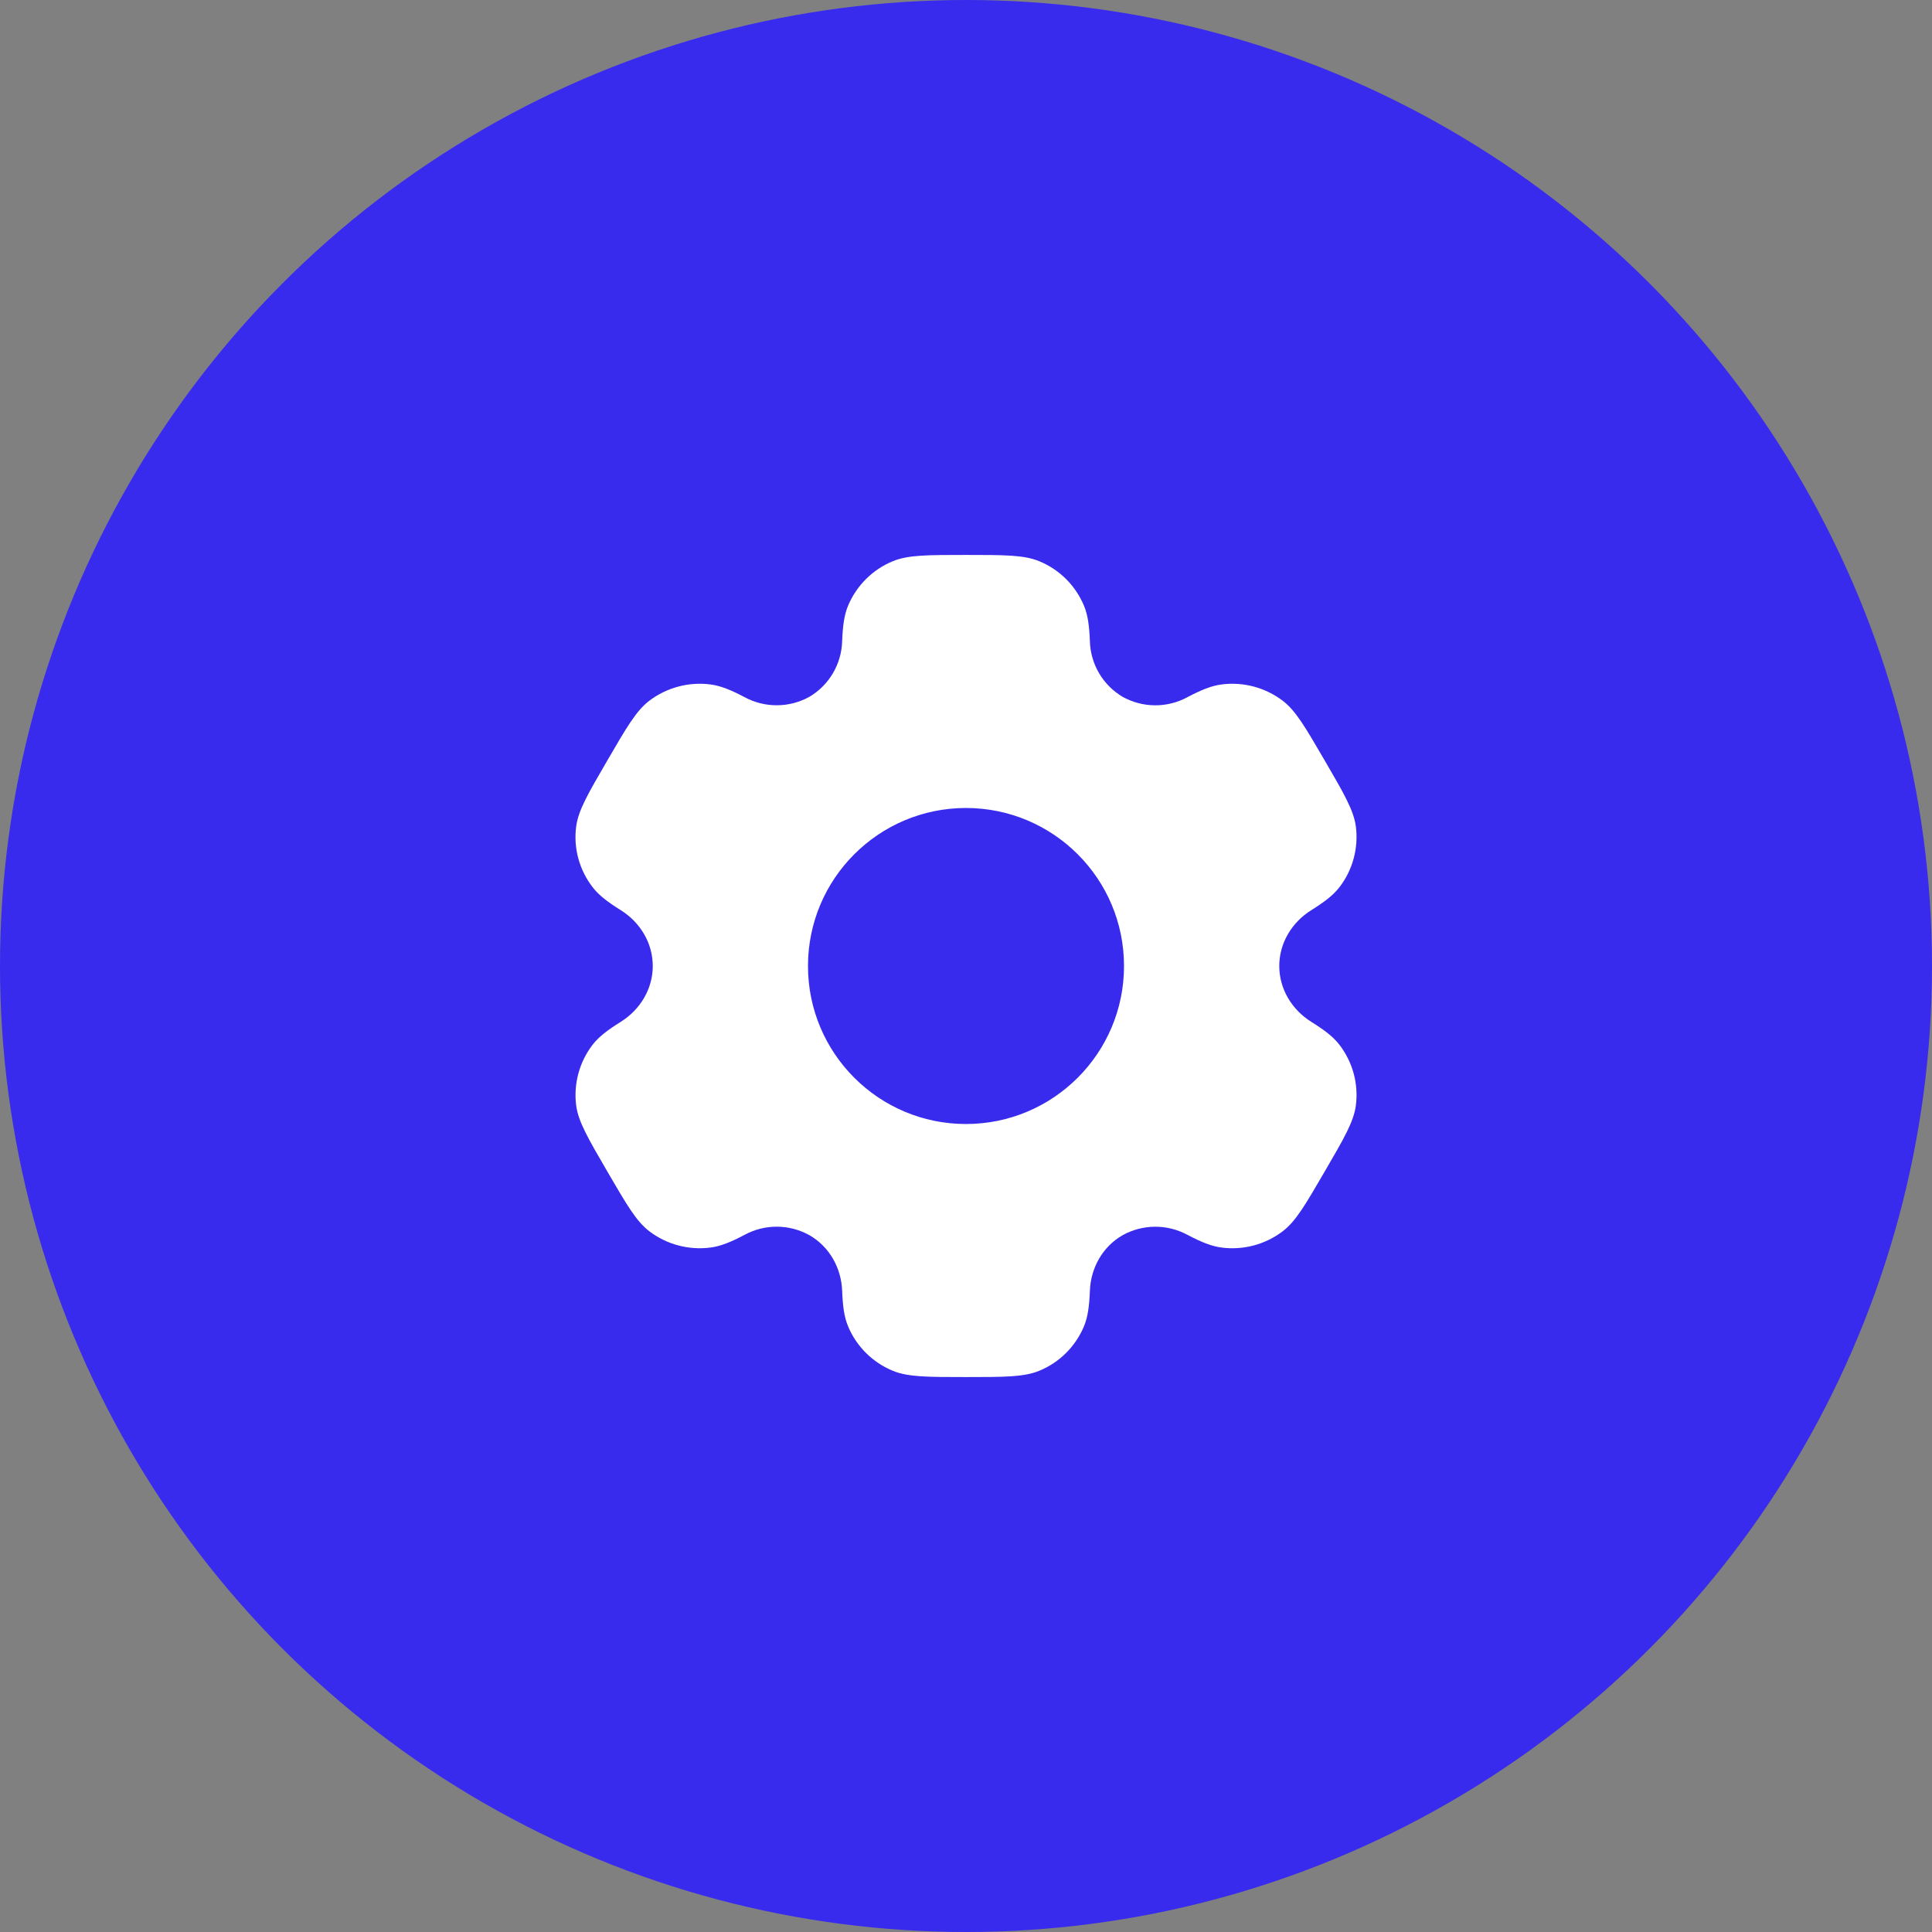
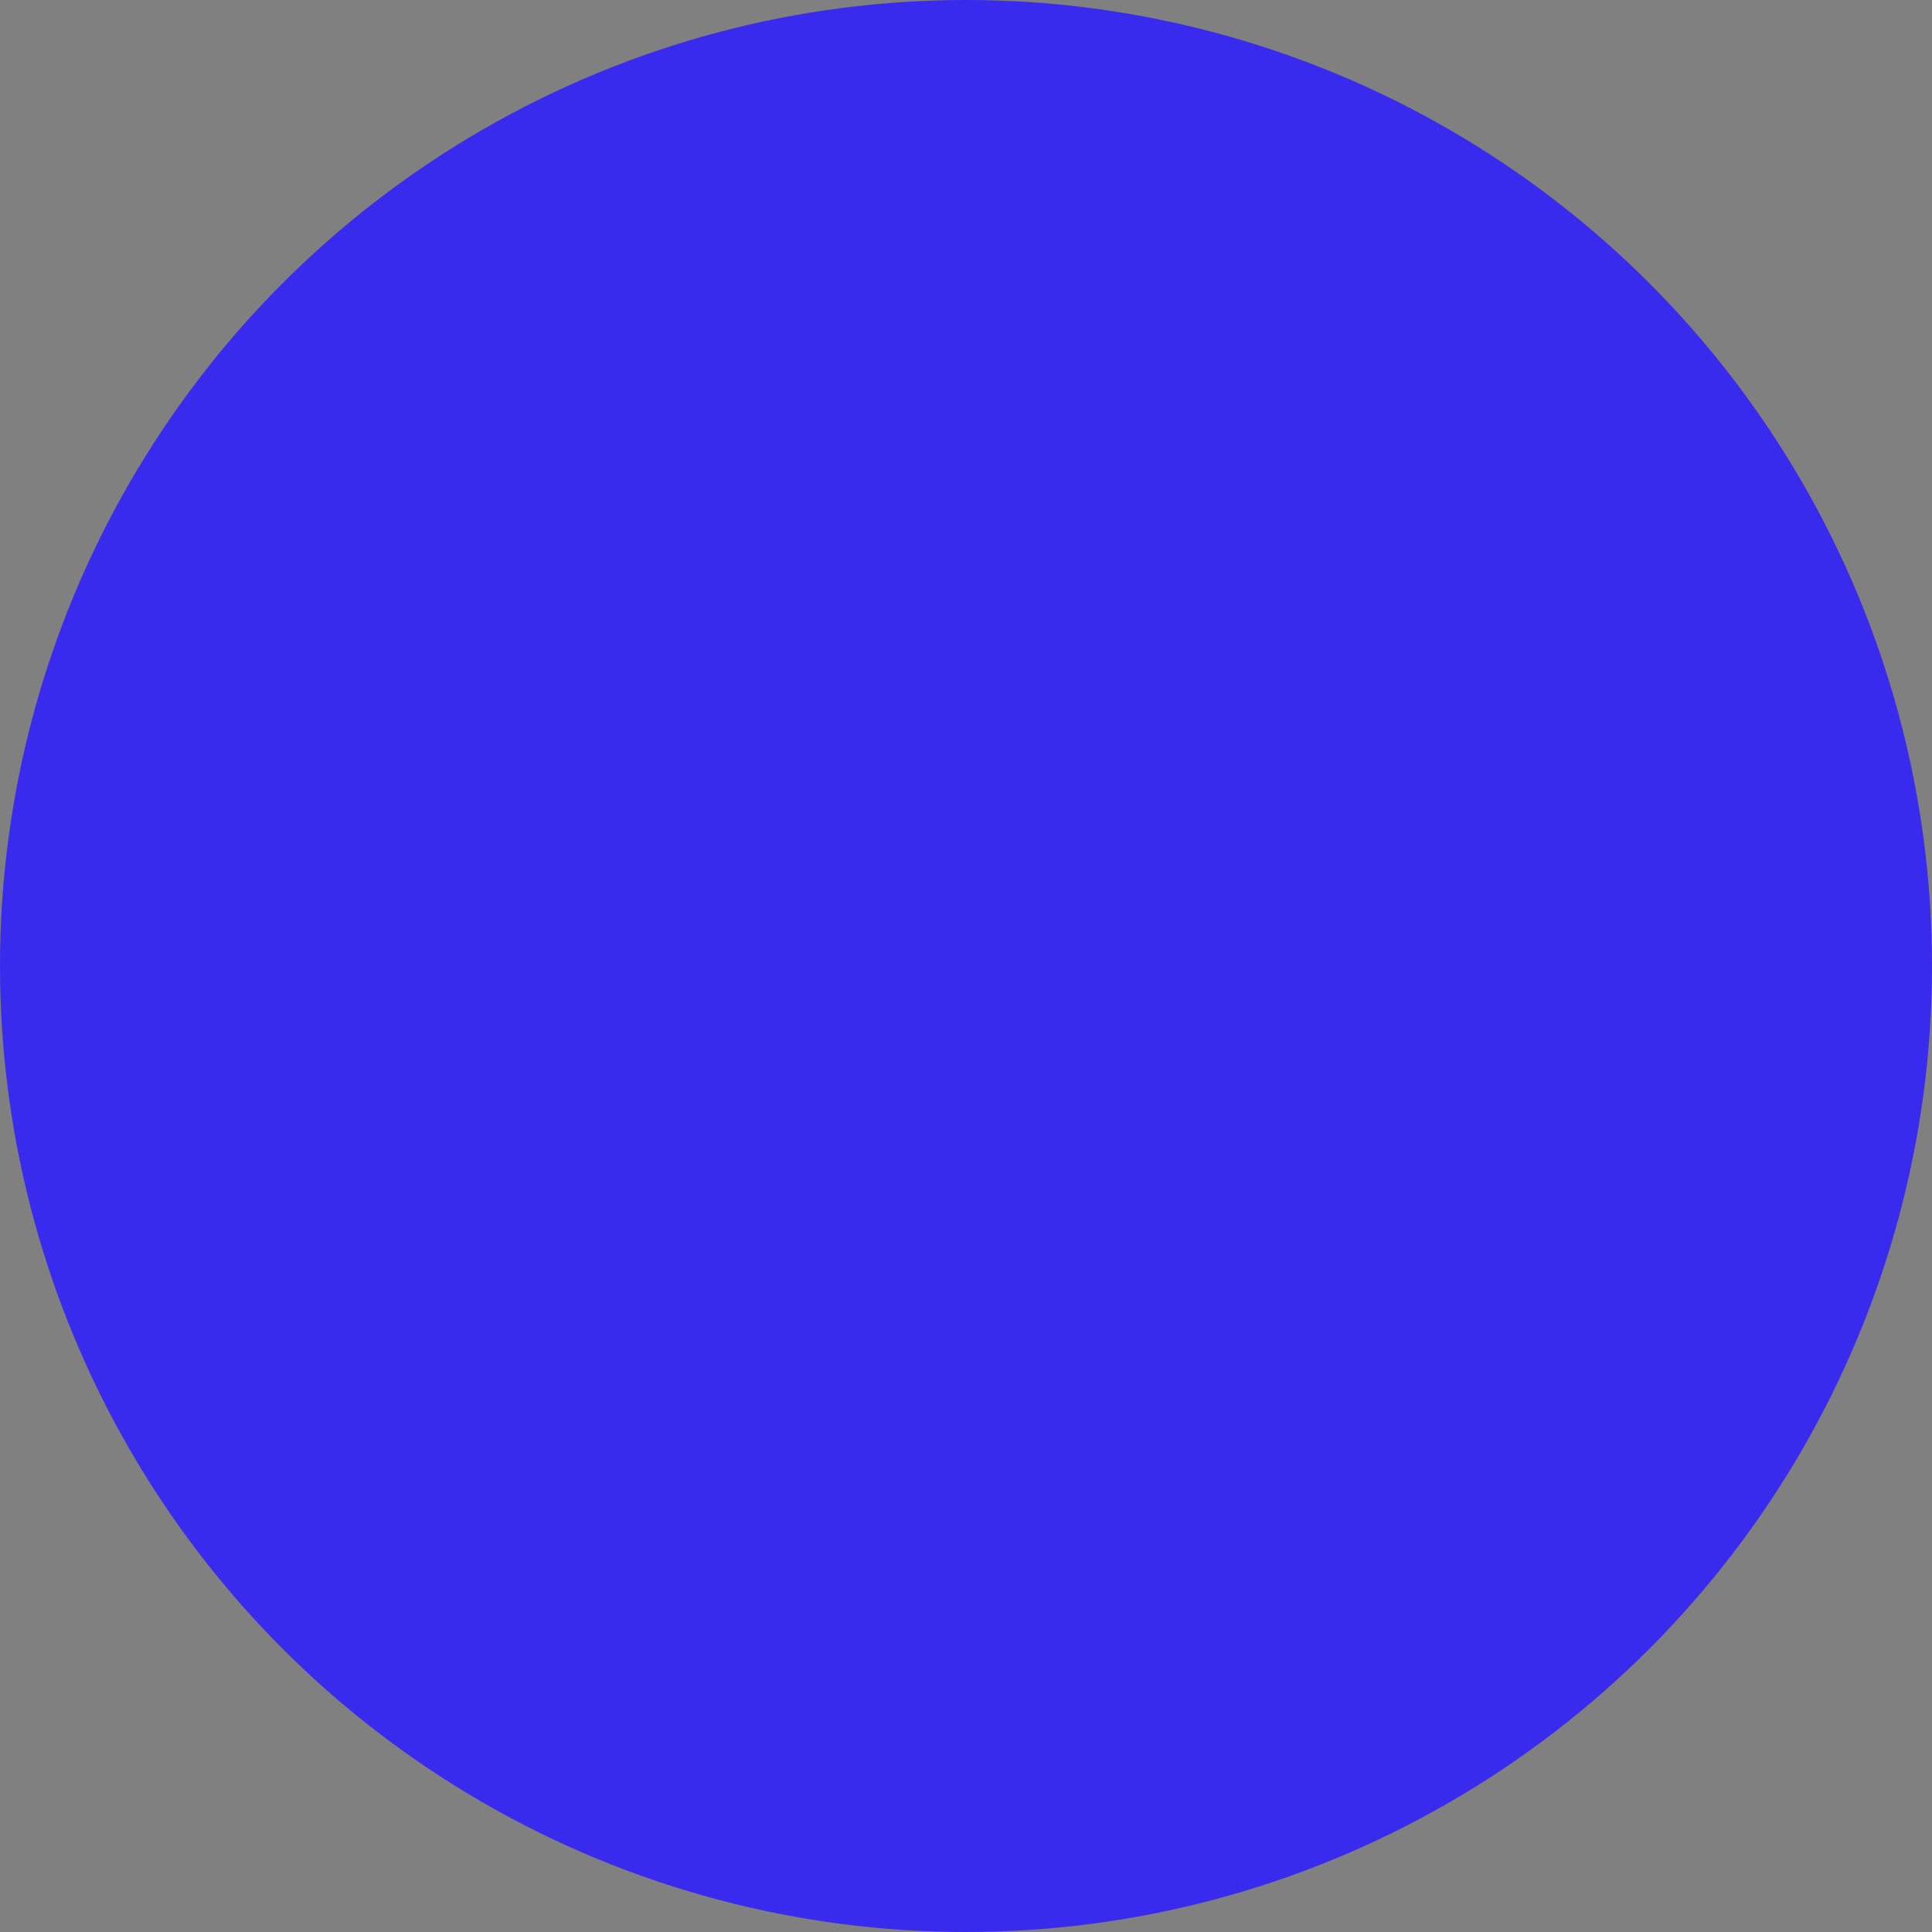
<svg xmlns="http://www.w3.org/2000/svg" width="47" height="47" viewBox="0 0 47 47" fill="none">
  <rect x="0" y="0" width="47" height="47" fill="#808080" stroke="none" />
  <g clip-path="url(#clip0_117_14)">
    <circle cx="23.5" cy="23.5" r="23.5" fill="#382BED" />
-     <path d="M23.5 13.5C24.439 13.5 24.91 13.5 25.28 13.652C25.524 13.752 25.746 13.899 25.933 14.085C26.12 14.271 26.268 14.492 26.37 14.735C26.463 14.958 26.499 15.218 26.514 15.598C26.521 15.872 26.598 16.14 26.737 16.377C26.876 16.613 27.073 16.811 27.309 16.951C27.55 17.085 27.822 17.157 28.098 17.158C28.374 17.16 28.647 17.091 28.889 16.959C29.227 16.781 29.473 16.683 29.714 16.651C30.244 16.582 30.779 16.724 31.205 17.047C31.523 17.29 31.756 17.693 32.226 18.5C32.696 19.307 32.931 19.712 32.984 20.105C33.018 20.366 32.999 20.63 32.931 20.884C32.863 21.137 32.745 21.376 32.584 21.584C32.436 21.776 32.227 21.937 31.903 22.14C31.427 22.436 31.121 22.942 31.121 23.5C31.121 24.058 31.427 24.564 31.904 24.861C32.227 25.063 32.436 25.224 32.584 25.416C32.744 25.624 32.862 25.862 32.931 26.115C33 26.369 33.018 26.634 32.984 26.895C32.931 27.29 32.696 27.693 32.226 28.5C31.757 29.307 31.523 29.711 31.205 29.953C30.781 30.276 30.244 30.419 29.714 30.349C29.473 30.317 29.227 30.219 28.889 30.041C28.647 29.91 28.375 29.841 28.099 29.843C27.823 29.844 27.551 29.915 27.31 30.049C26.823 30.328 26.534 30.845 26.514 31.402C26.499 31.782 26.463 32.042 26.37 32.265C26.268 32.508 26.12 32.729 25.933 32.915C25.746 33.101 25.524 33.248 25.28 33.348C24.91 33.5 24.439 33.5 23.5 33.5C22.562 33.5 22.091 33.5 21.721 33.348C21.227 33.145 20.835 32.755 20.631 32.265C20.538 32.042 20.502 31.782 20.487 31.402C20.466 30.845 20.178 30.329 19.692 30.049C19.451 29.915 19.179 29.843 18.903 29.842C18.627 29.84 18.354 29.909 18.112 30.041C17.774 30.219 17.529 30.317 17.287 30.349C16.757 30.418 16.22 30.276 15.796 29.953C15.478 29.71 15.245 29.307 14.775 28.5C14.305 27.693 14.07 27.288 14.017 26.895C13.983 26.634 14.002 26.37 14.07 26.116C14.138 25.863 14.256 25.624 14.416 25.416C14.565 25.224 14.774 25.063 15.098 24.86C15.574 24.564 15.88 24.058 15.88 23.5C15.88 22.942 15.574 22.436 15.097 22.139C14.774 21.937 14.565 21.776 14.418 21.584C14.092 21.163 13.947 20.631 14.017 20.105C14.07 19.71 14.305 19.307 14.775 18.5C15.244 17.693 15.478 17.289 15.796 17.047C16.222 16.724 16.757 16.582 17.287 16.651C17.529 16.683 17.774 16.781 18.112 16.959C18.354 17.09 18.626 17.159 18.902 17.157C19.178 17.156 19.45 17.085 19.691 16.951C19.927 16.812 20.124 16.613 20.263 16.377C20.402 16.14 20.48 15.872 20.487 15.598C20.502 15.219 20.538 14.958 20.631 14.735C20.733 14.492 20.882 14.271 21.069 14.085C21.256 13.899 21.477 13.752 21.721 13.652C22.092 13.5 22.562 13.5 23.5 13.5ZM23.5 19.656C21.377 19.656 19.656 21.377 19.656 23.5C19.656 25.623 21.377 27.344 23.5 27.344C25.623 27.343 27.344 25.623 27.344 23.5C27.344 21.377 25.623 19.657 23.5 19.656Z" fill="white" />
  </g>
  <defs>
    <clipPath id="clip0_117_14">
      <rect width="47" height="47" fill="white" />
    </clipPath>
  </defs>
</svg>